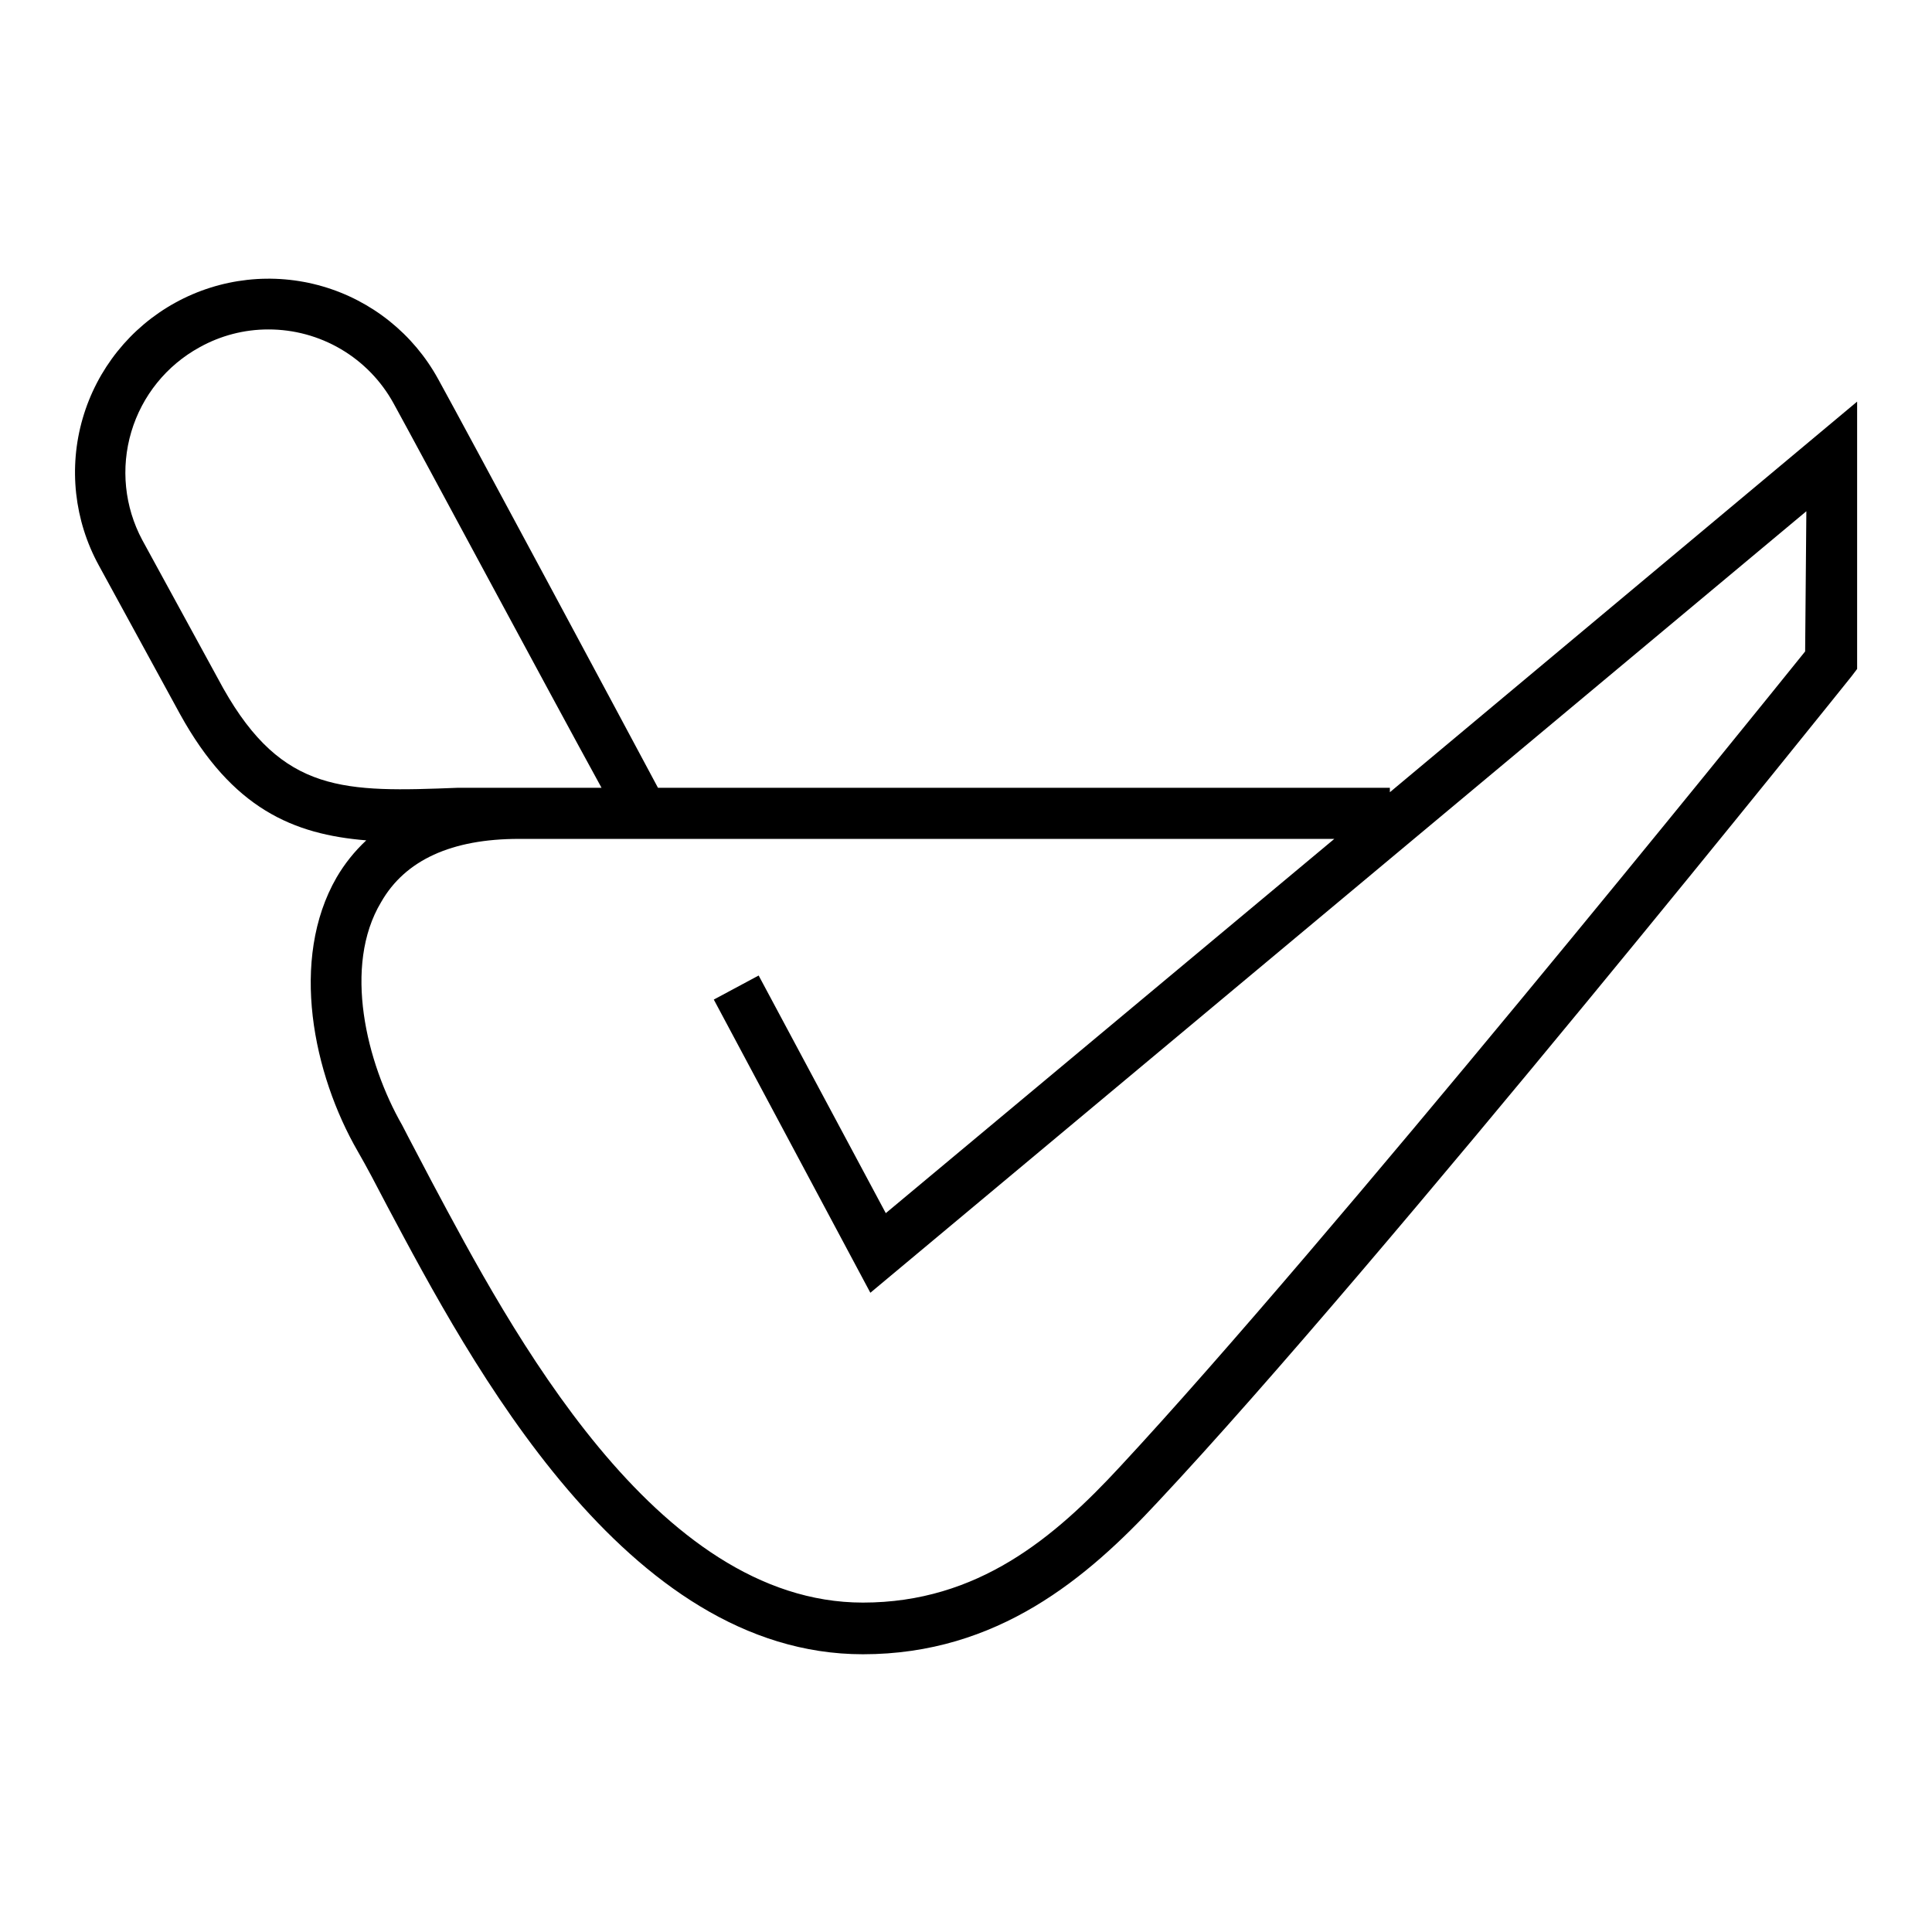
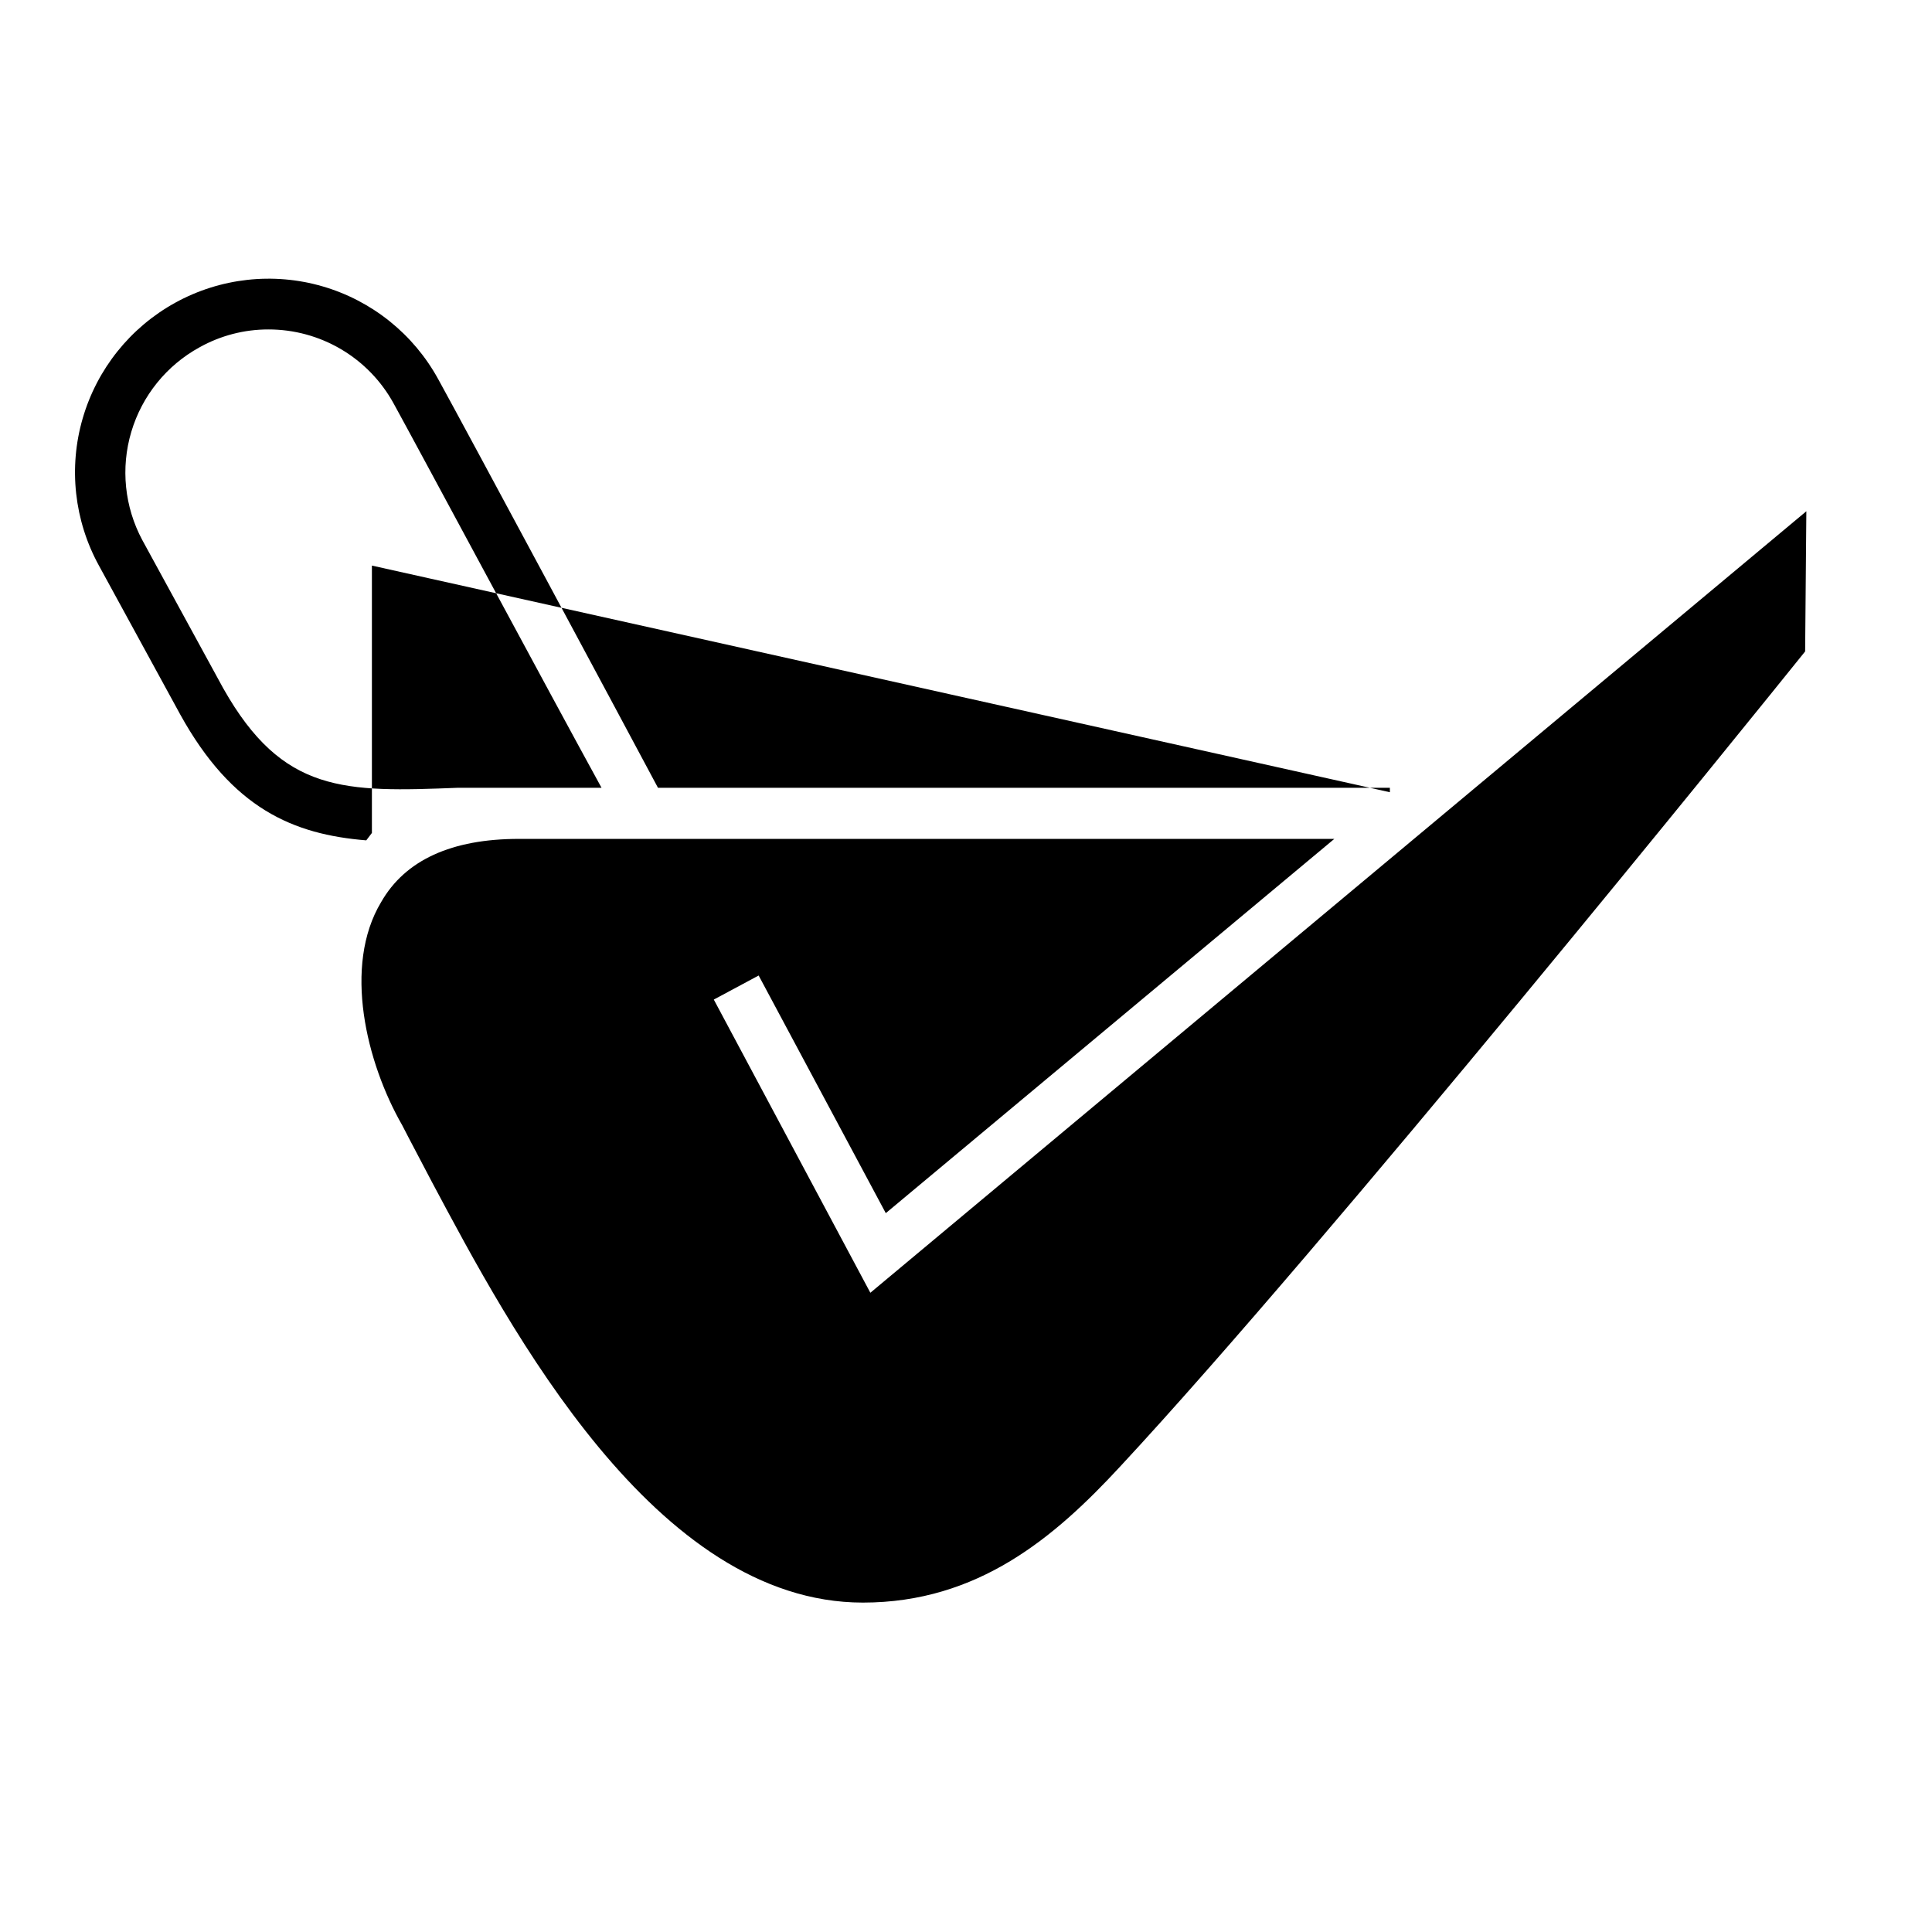
<svg xmlns="http://www.w3.org/2000/svg" fill="#000000" width="800px" height="800px" version="1.1" viewBox="144 144 512 512">
-   <path d="m512.33 353.95v-1.18h-193.96c-9.367-17.555-50.617-94.465-58.254-108.32v0.004c-6.547-11.934-17.57-20.77-30.637-24.566-13.07-3.797-27.113-2.234-39.031 4.332-11.914 6.562-20.738 17.586-24.531 30.648-3.797 13.062-2.246 27.098 4.301 39.02l21.492 39.359c13.855 25.113 30.07 31.883 49.359 33.457h-0.004c-3.09 2.879-5.742 6.191-7.871 9.84-12.516 21.727-6.219 52.113 5.668 72.66 2.281 3.938 4.879 8.895 7.871 14.641 22.043 41.406 62.977 118.55 125.95 118.55 35.816 0 59.59-20.387 78.09-40.305 59.434-63.367 182.63-217.27 183.89-218.84l1.496-1.969v-70.848zm-309.13-27.473-21.492-39.359c-4.711-8.797-5.762-19.102-2.914-28.672 2.844-9.566 9.352-17.625 18.105-22.418 5.562-3.098 11.82-4.727 18.188-4.723 6.785-0.016 13.453 1.793 19.297 5.242 5.848 3.449 10.656 8.41 13.922 14.359 6.926 12.594 41.406 76.91 55.105 101.86h-21.492-16.453c-30.148 1.18-46.523 1.574-62.266-26.293zm419.18-9.84c-14.25 17.711-126.5 156.81-181.53 216.01-17.32 18.734-37.629 36.055-68.172 36.055-55.105 0-93.441-72.5-114.22-111.47-3.07-5.902-5.824-11.02-7.871-15.035-9.523-16.609-15.742-42.195-5.59-59.117 6.375-11.18 18.734-16.766 36.527-16.766l216.09-0.004-118.87 99.188-33.691-62.977-11.887 6.375 41.488 77.699 248.05-207.11z" />
+   <path d="m512.33 353.95v-1.18h-193.96c-9.367-17.555-50.617-94.465-58.254-108.32v0.004c-6.547-11.934-17.57-20.77-30.637-24.566-13.07-3.797-27.113-2.234-39.031 4.332-11.914 6.562-20.738 17.586-24.531 30.648-3.797 13.062-2.246 27.098 4.301 39.02l21.492 39.359c13.855 25.113 30.07 31.883 49.359 33.457h-0.004l1.496-1.969v-70.848zm-309.13-27.473-21.492-39.359c-4.711-8.797-5.762-19.102-2.914-28.672 2.844-9.566 9.352-17.625 18.105-22.418 5.562-3.098 11.82-4.727 18.188-4.723 6.785-0.016 13.453 1.793 19.297 5.242 5.848 3.449 10.656 8.41 13.922 14.359 6.926 12.594 41.406 76.91 55.105 101.86h-21.492-16.453c-30.148 1.18-46.523 1.574-62.266-26.293zm419.18-9.84c-14.25 17.711-126.5 156.81-181.53 216.01-17.32 18.734-37.629 36.055-68.172 36.055-55.105 0-93.441-72.5-114.22-111.47-3.07-5.902-5.824-11.02-7.871-15.035-9.523-16.609-15.742-42.195-5.59-59.117 6.375-11.18 18.734-16.766 36.527-16.766l216.09-0.004-118.87 99.188-33.691-62.977-11.887 6.375 41.488 77.699 248.05-207.11z" />
</svg>